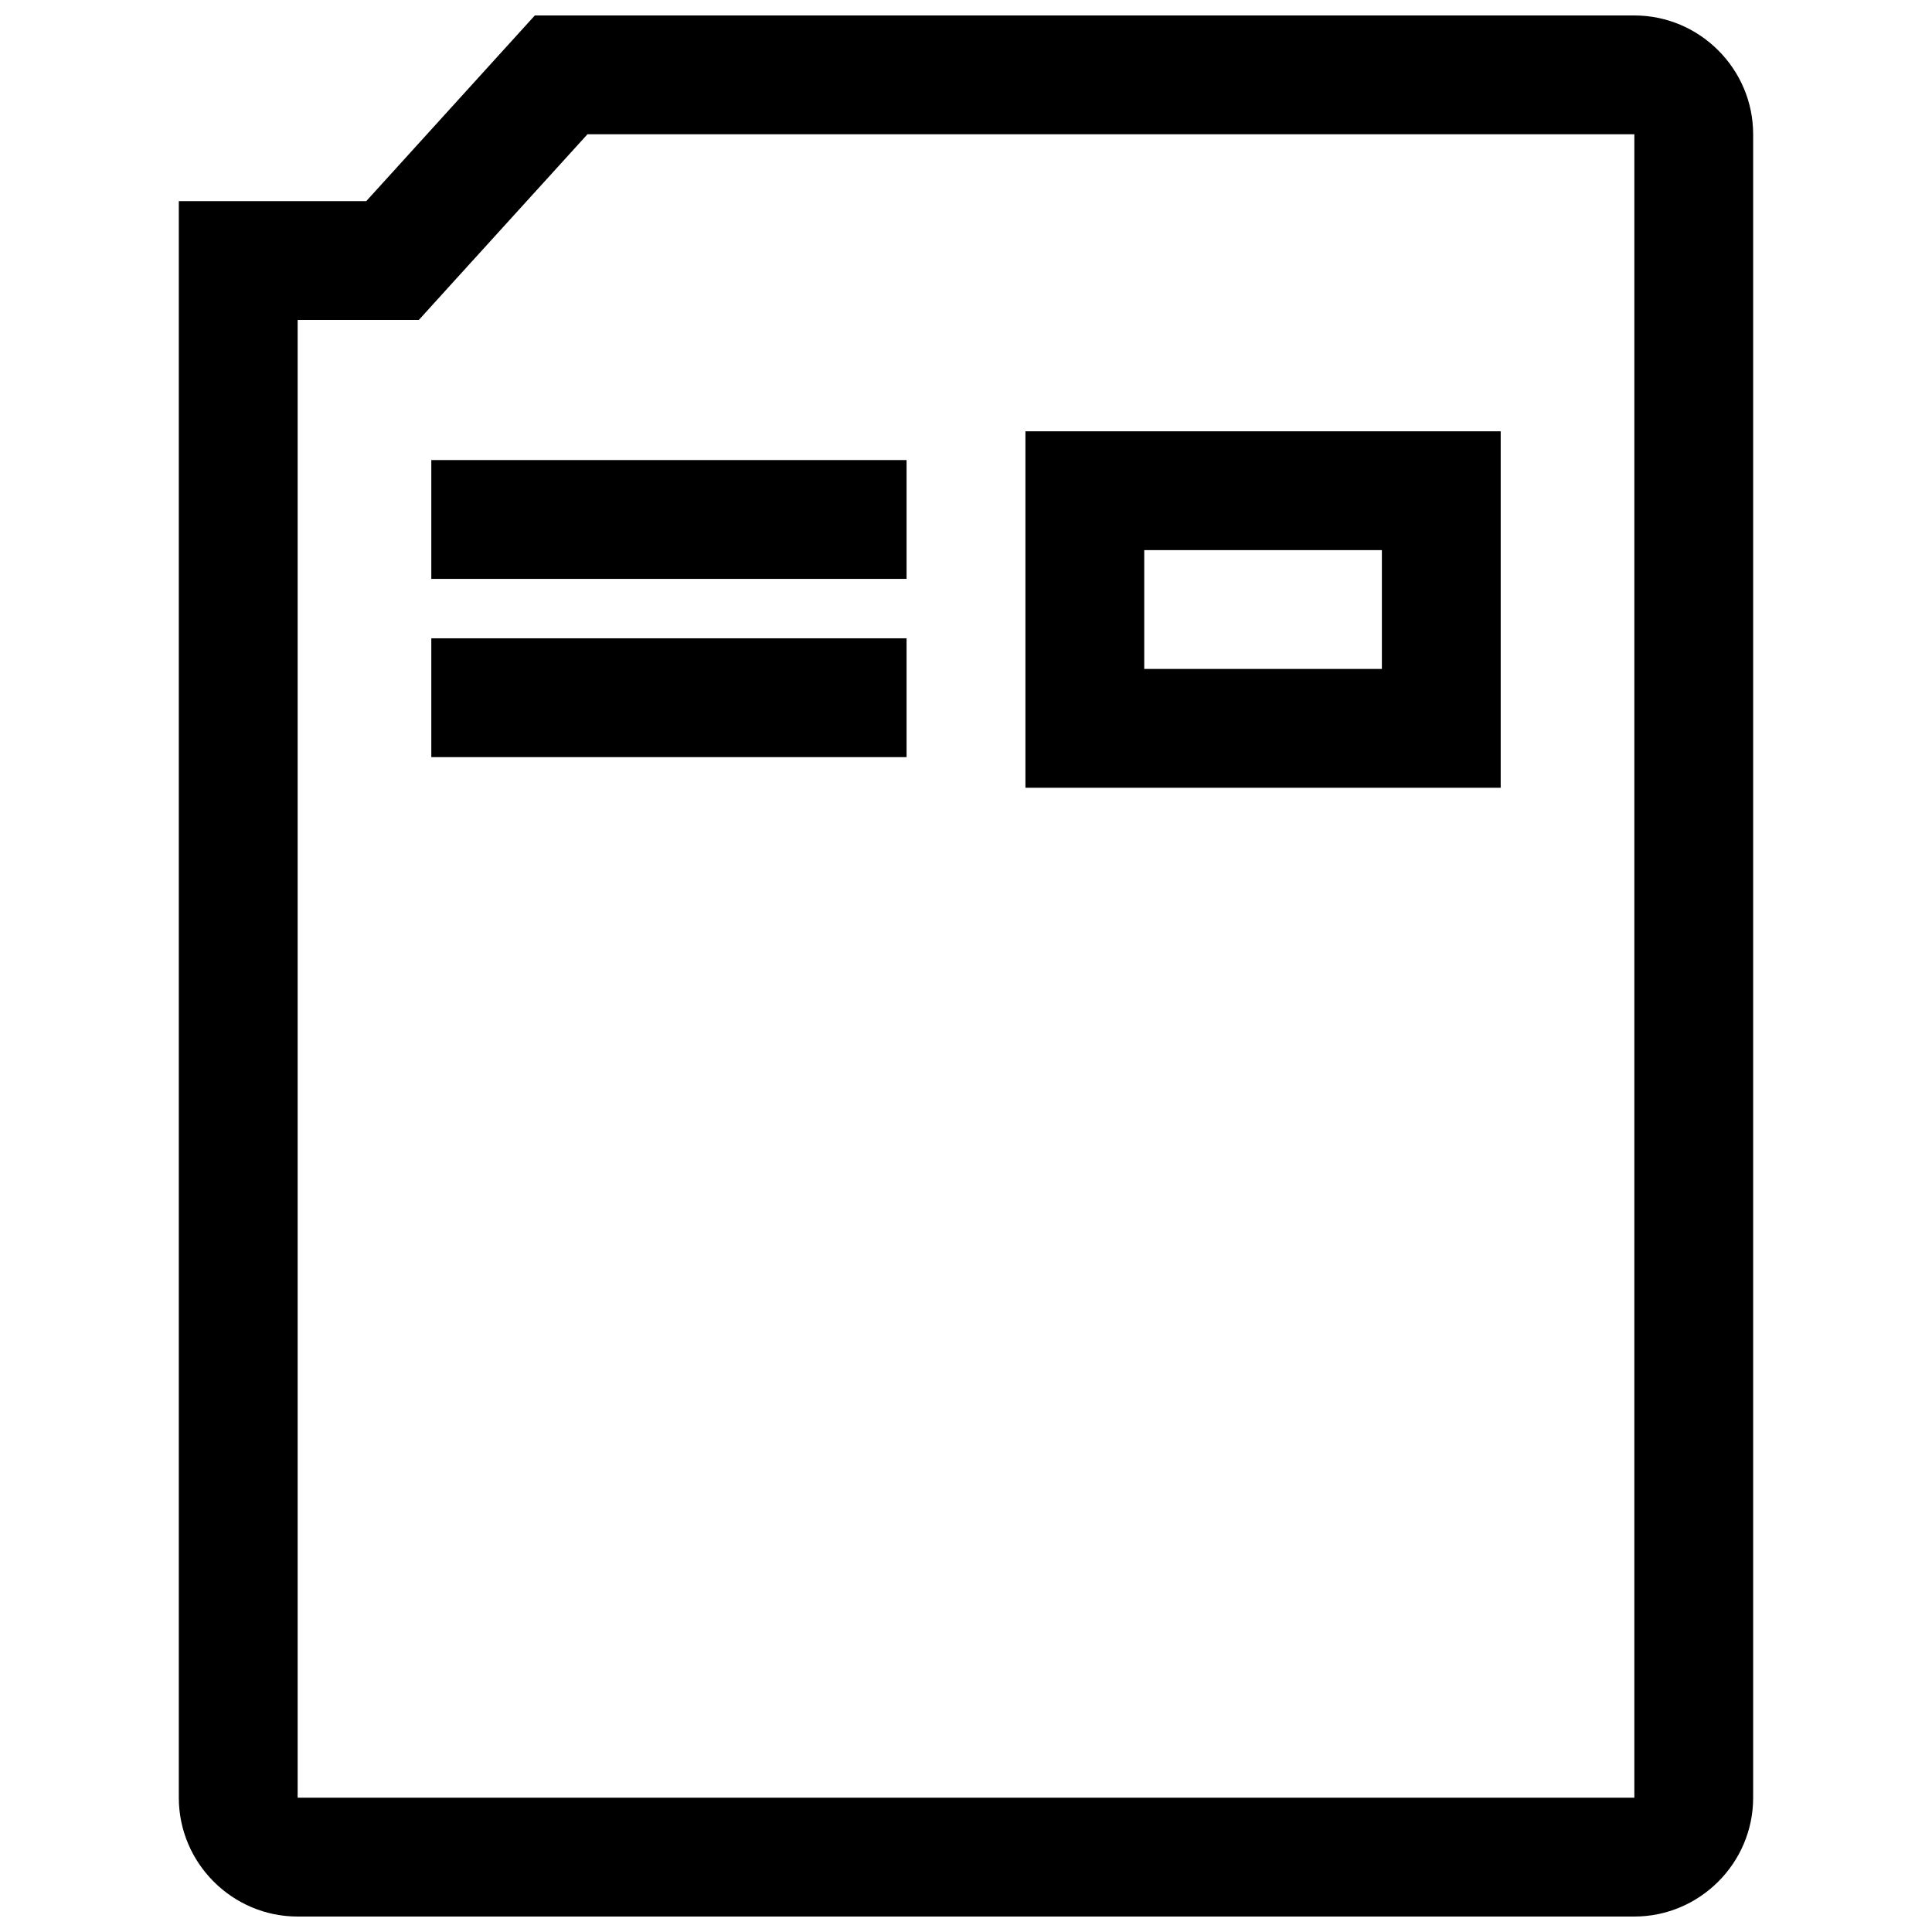
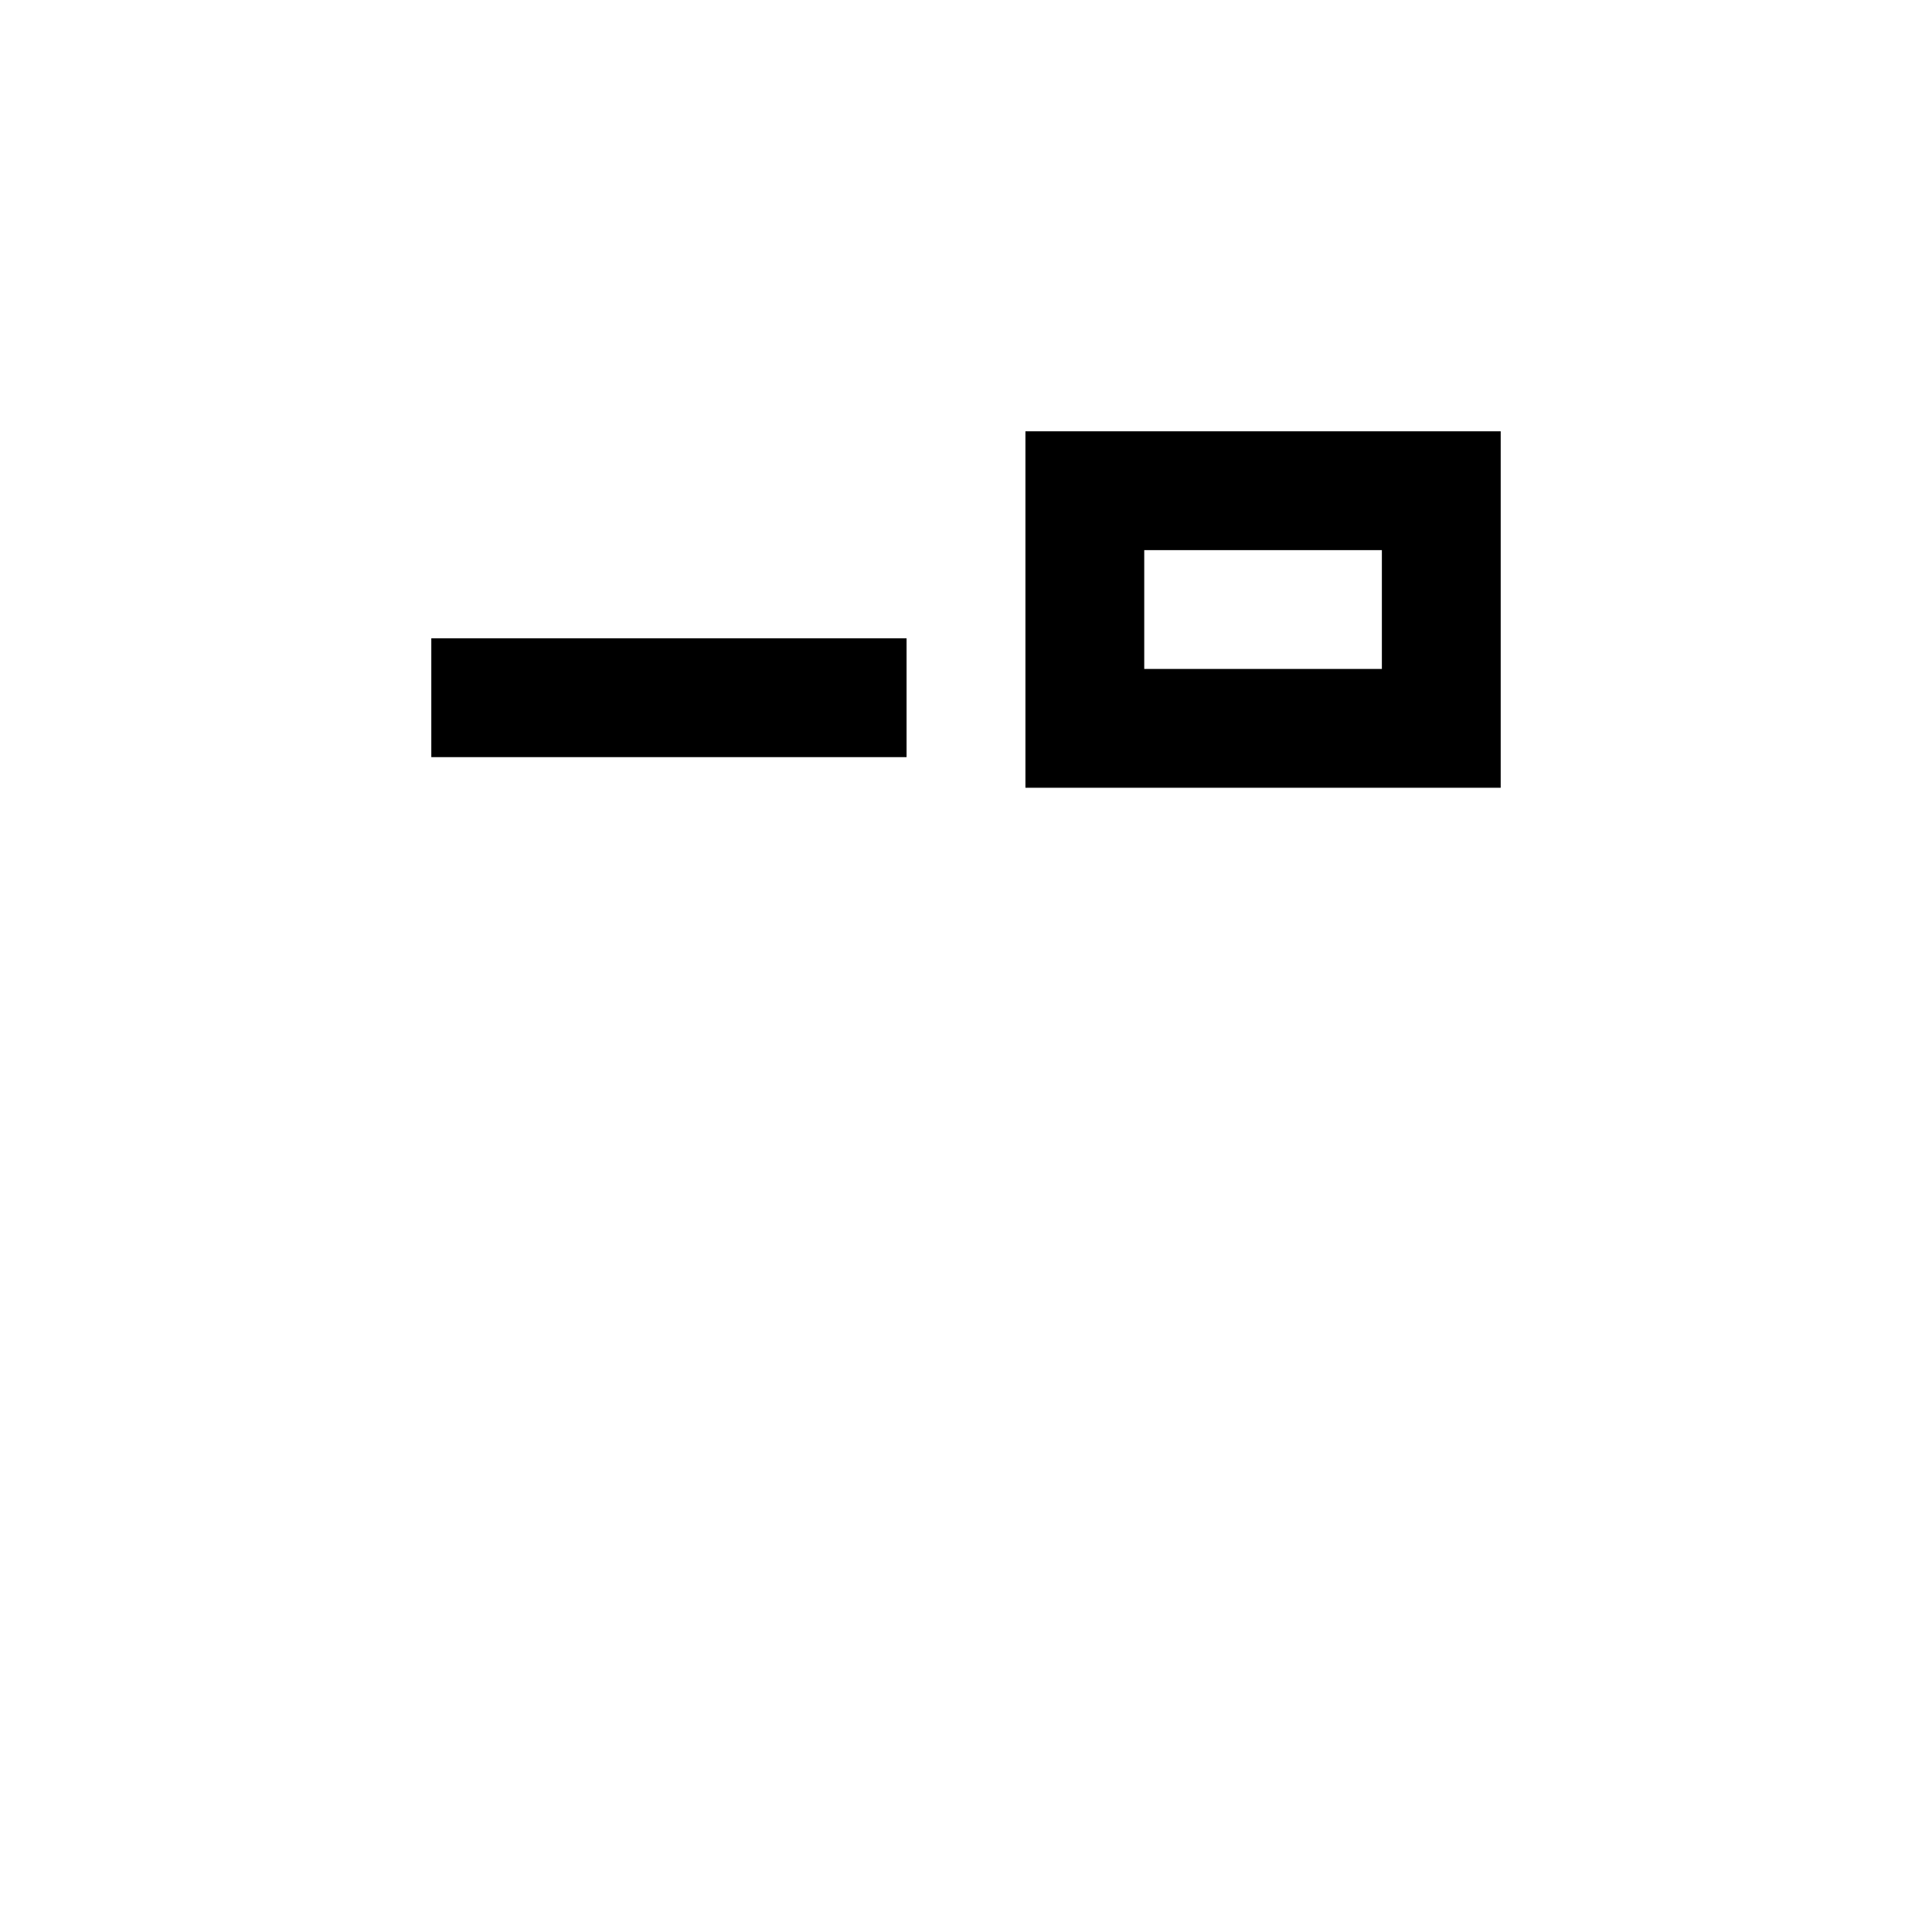
<svg xmlns="http://www.w3.org/2000/svg" width="800px" height="800px" version="1.1" viewBox="144 144 512 512">
  <defs>
    <clipPath id="a">
-       <path d="m191 148.09h418v503.81h-418z" />
-     </clipPath>
+       </clipPath>
  </defs>
  <path d="m541.7 258.3h-125.95v94.465h125.95zm-31.488 62.977h-62.977v-31.488h62.977z" />
-   <path d="m258.3 265.92h125.95v31.488h-125.95z" />
-   <path d="m258.3 313.16h125.95v31.488h-125.95z" />
+   <path d="m258.3 313.16h125.95v31.488h-125.95" />
  <g clip-path="url(#a)">
-     <path d="m577.12 148.09h-291.38l-44.68 49.215h-49.672v423.11c0 17.32 14.168 31.488 31.488 31.488h354.24c17.32 0 31.488-14.168 31.488-31.488v-440.83c0-17.32-14.168-31.488-31.488-31.488zm0 472.32h-354.24v-391.62h32.117l9.367-10.328 35.328-38.887h277.43z" />
-   </g>
+     </g>
</svg>